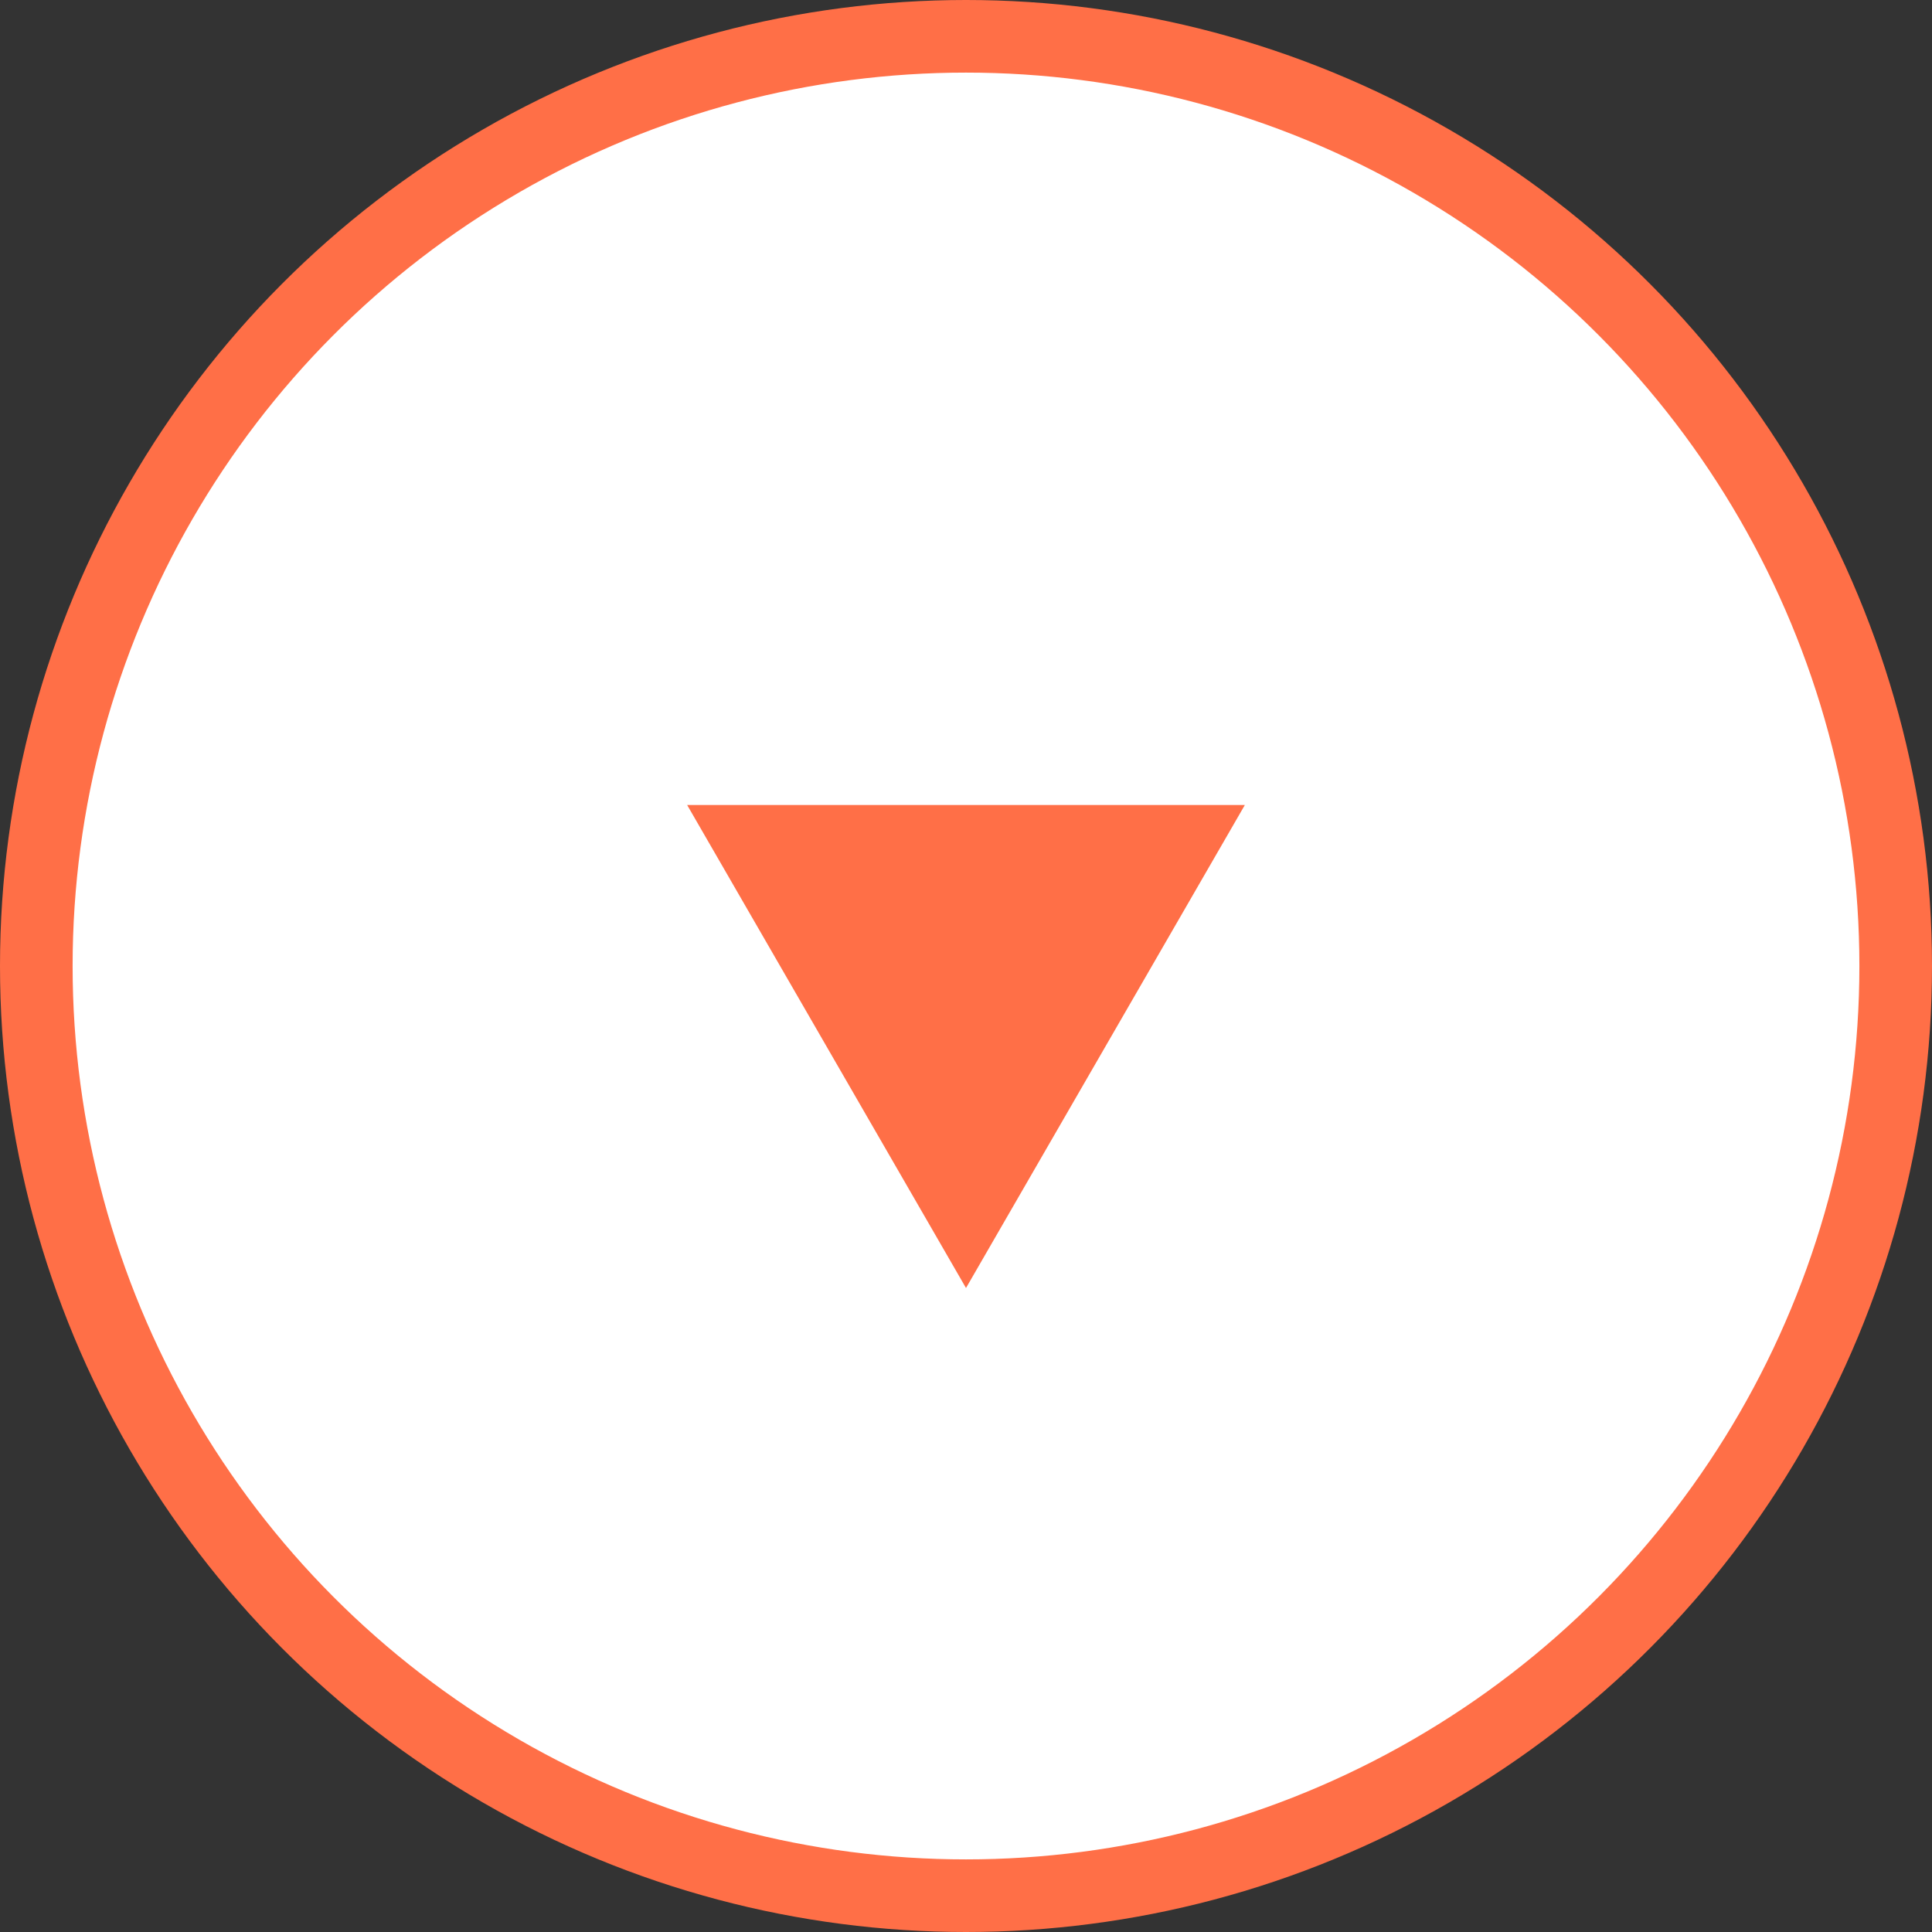
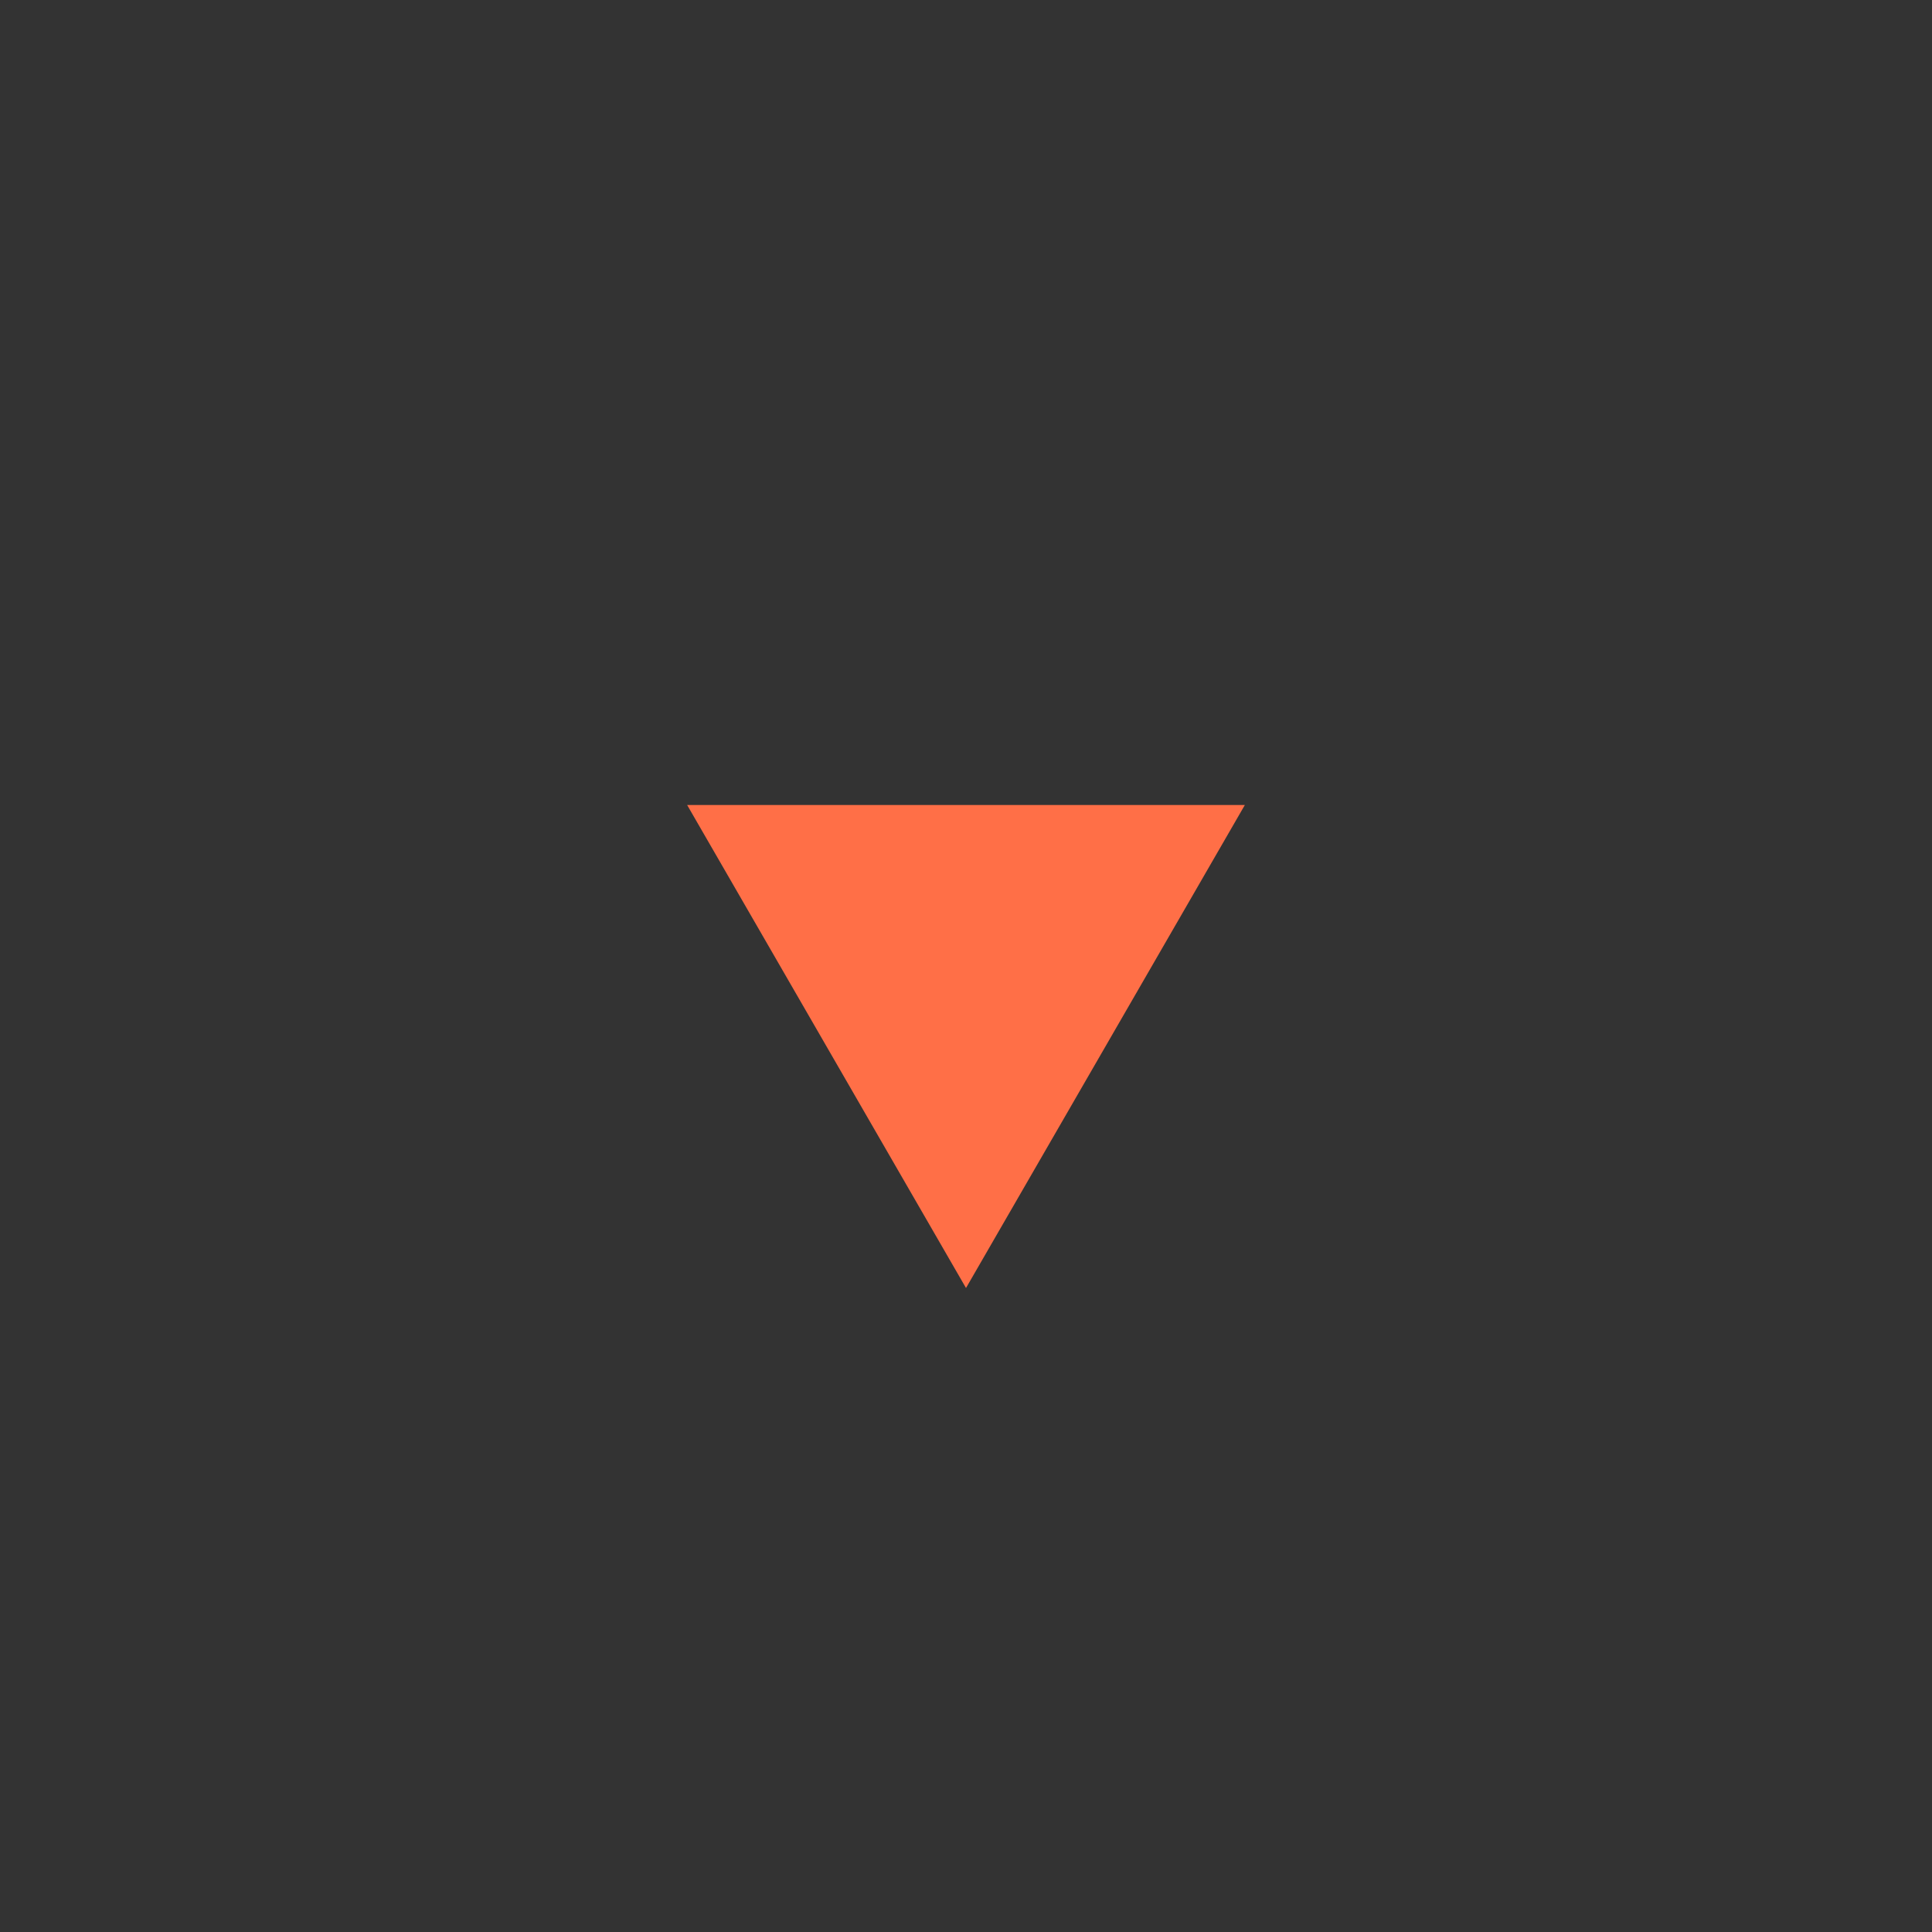
<svg xmlns="http://www.w3.org/2000/svg" width="24" height="24" viewBox="0 0 24 24" fill="none">
  <rect x="0" y="0" width="24" height="24" fill="#333333" stroke="none" />
-   <circle cx="12" cy="12" r="11.549" fill="white" stroke="#FF6F47" stroke-width="0.902" />
-   <path d="M12 16L8.536 10L15.464 10L12 16Z" fill="#FF6F47" />
+   <path d="M12 16L8.536 10L15.464 10Z" fill="#FF6F47" />
</svg>